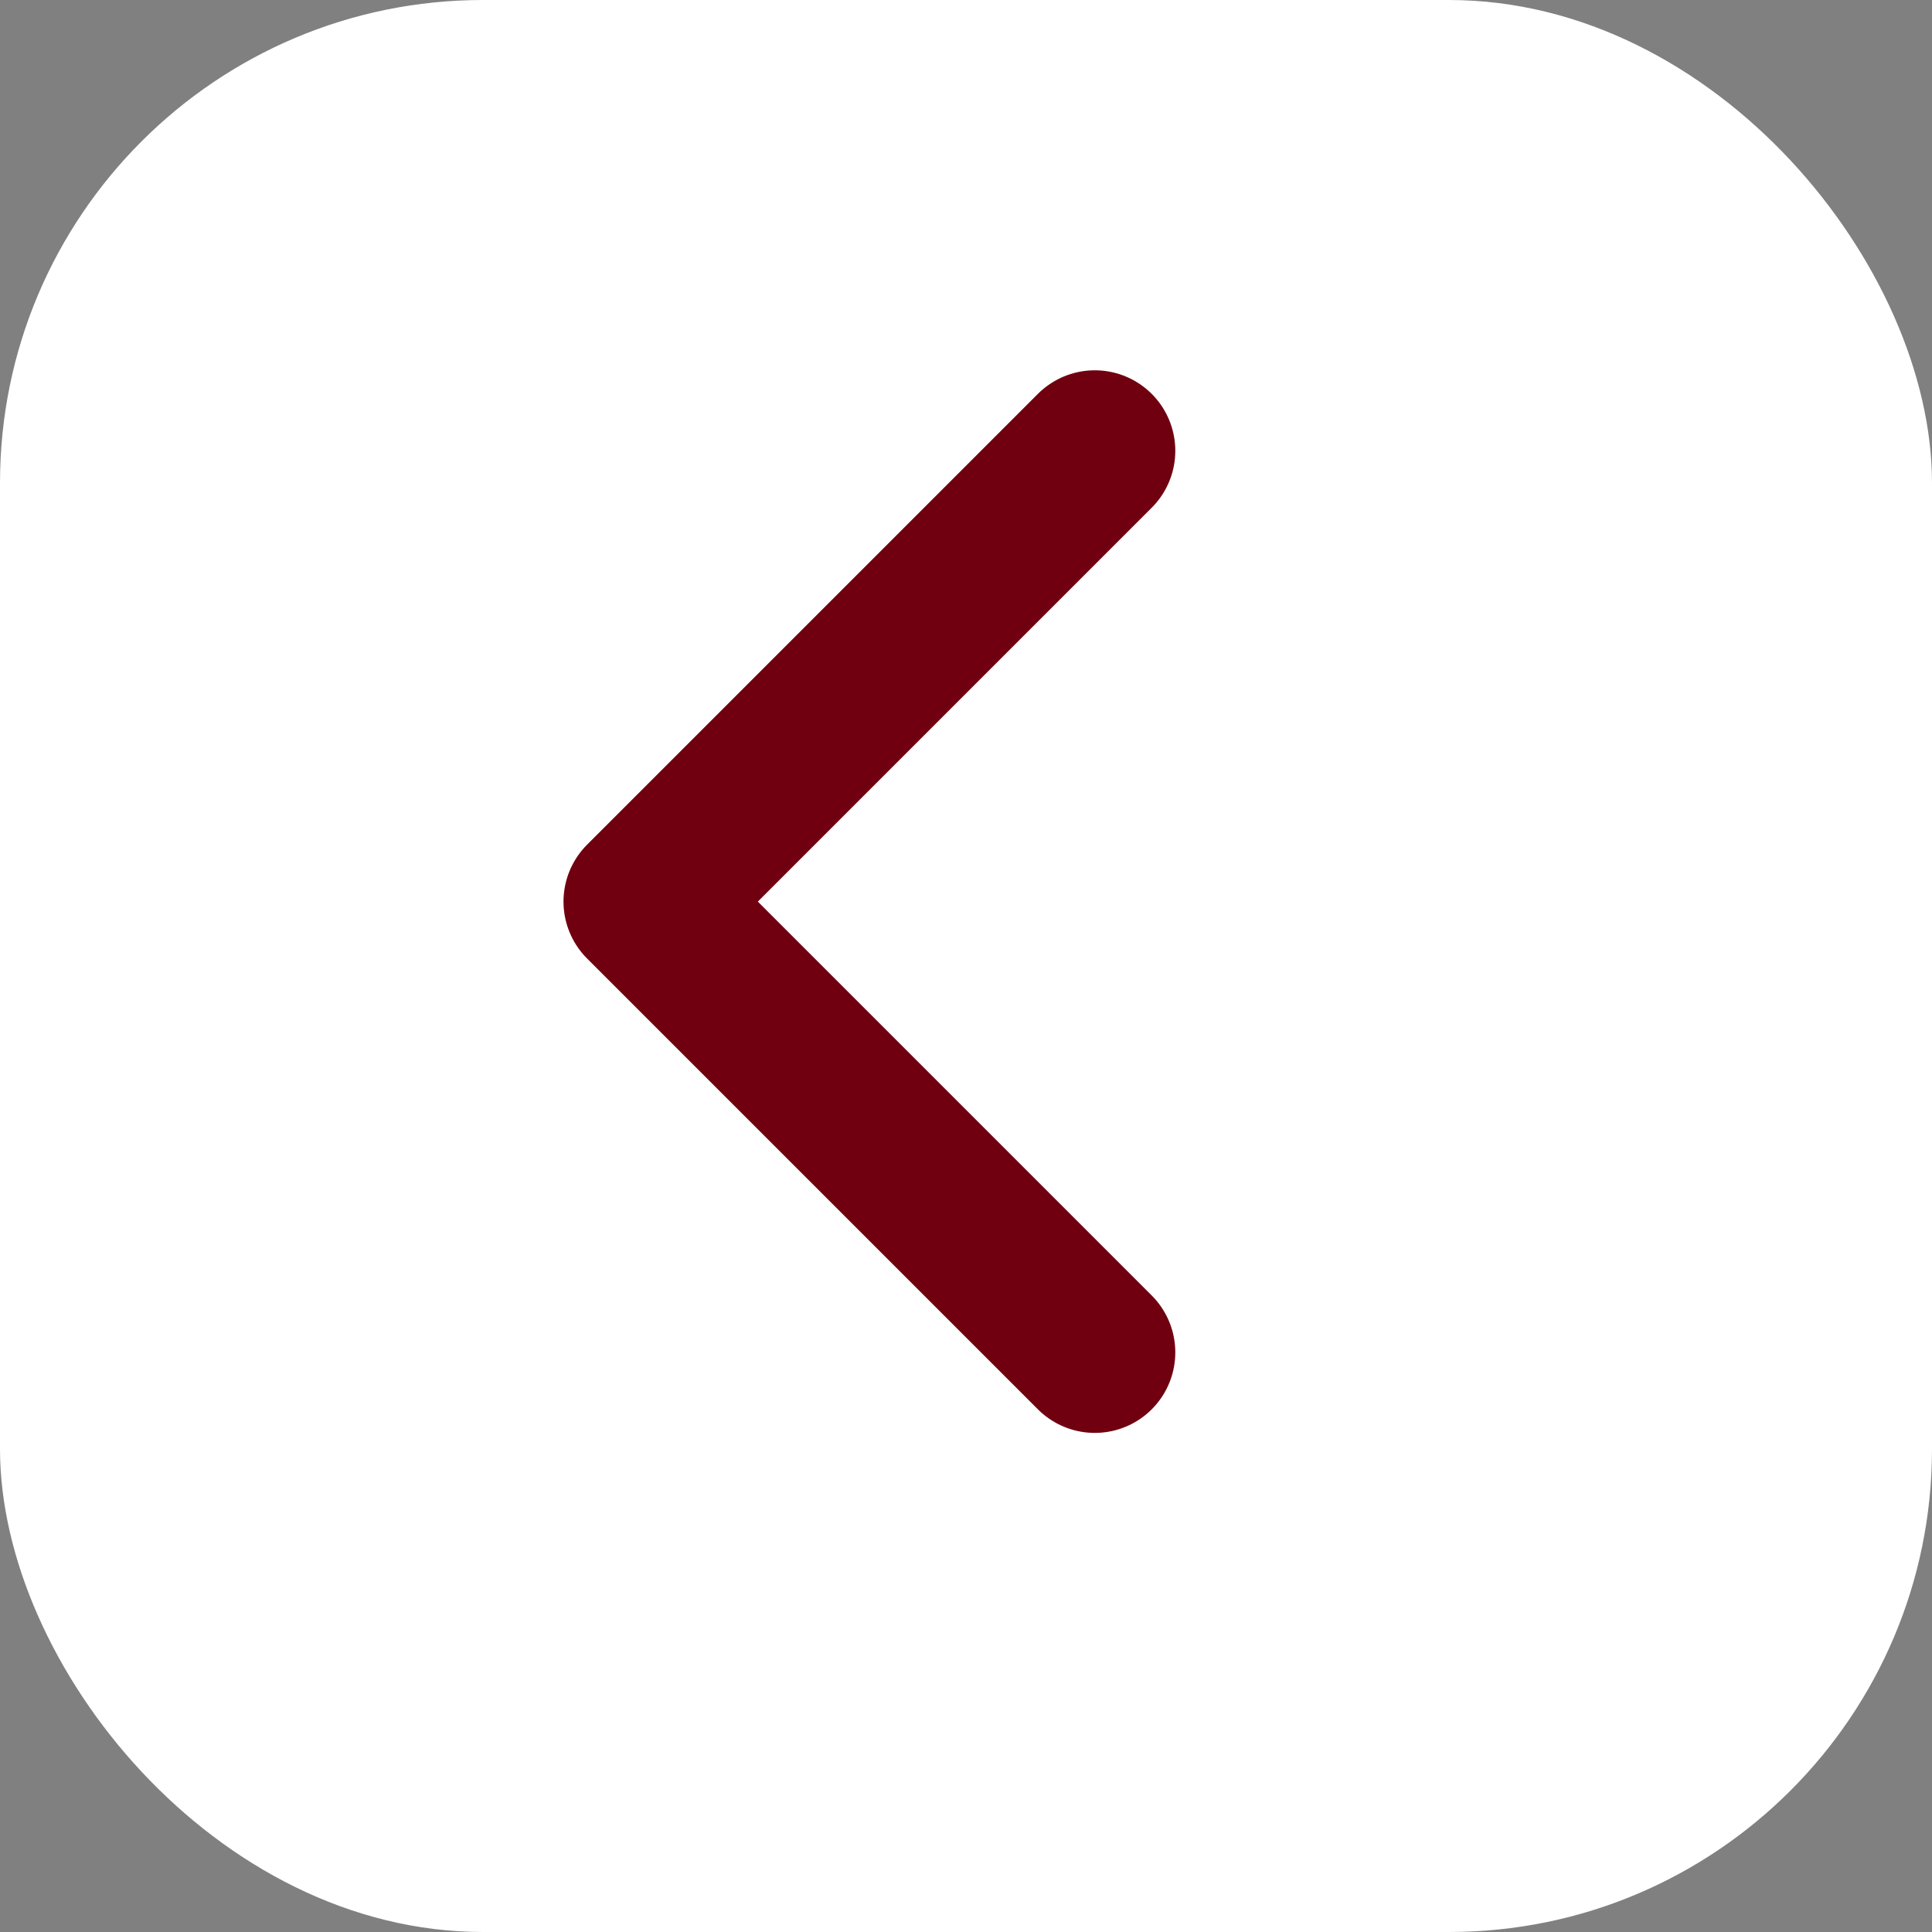
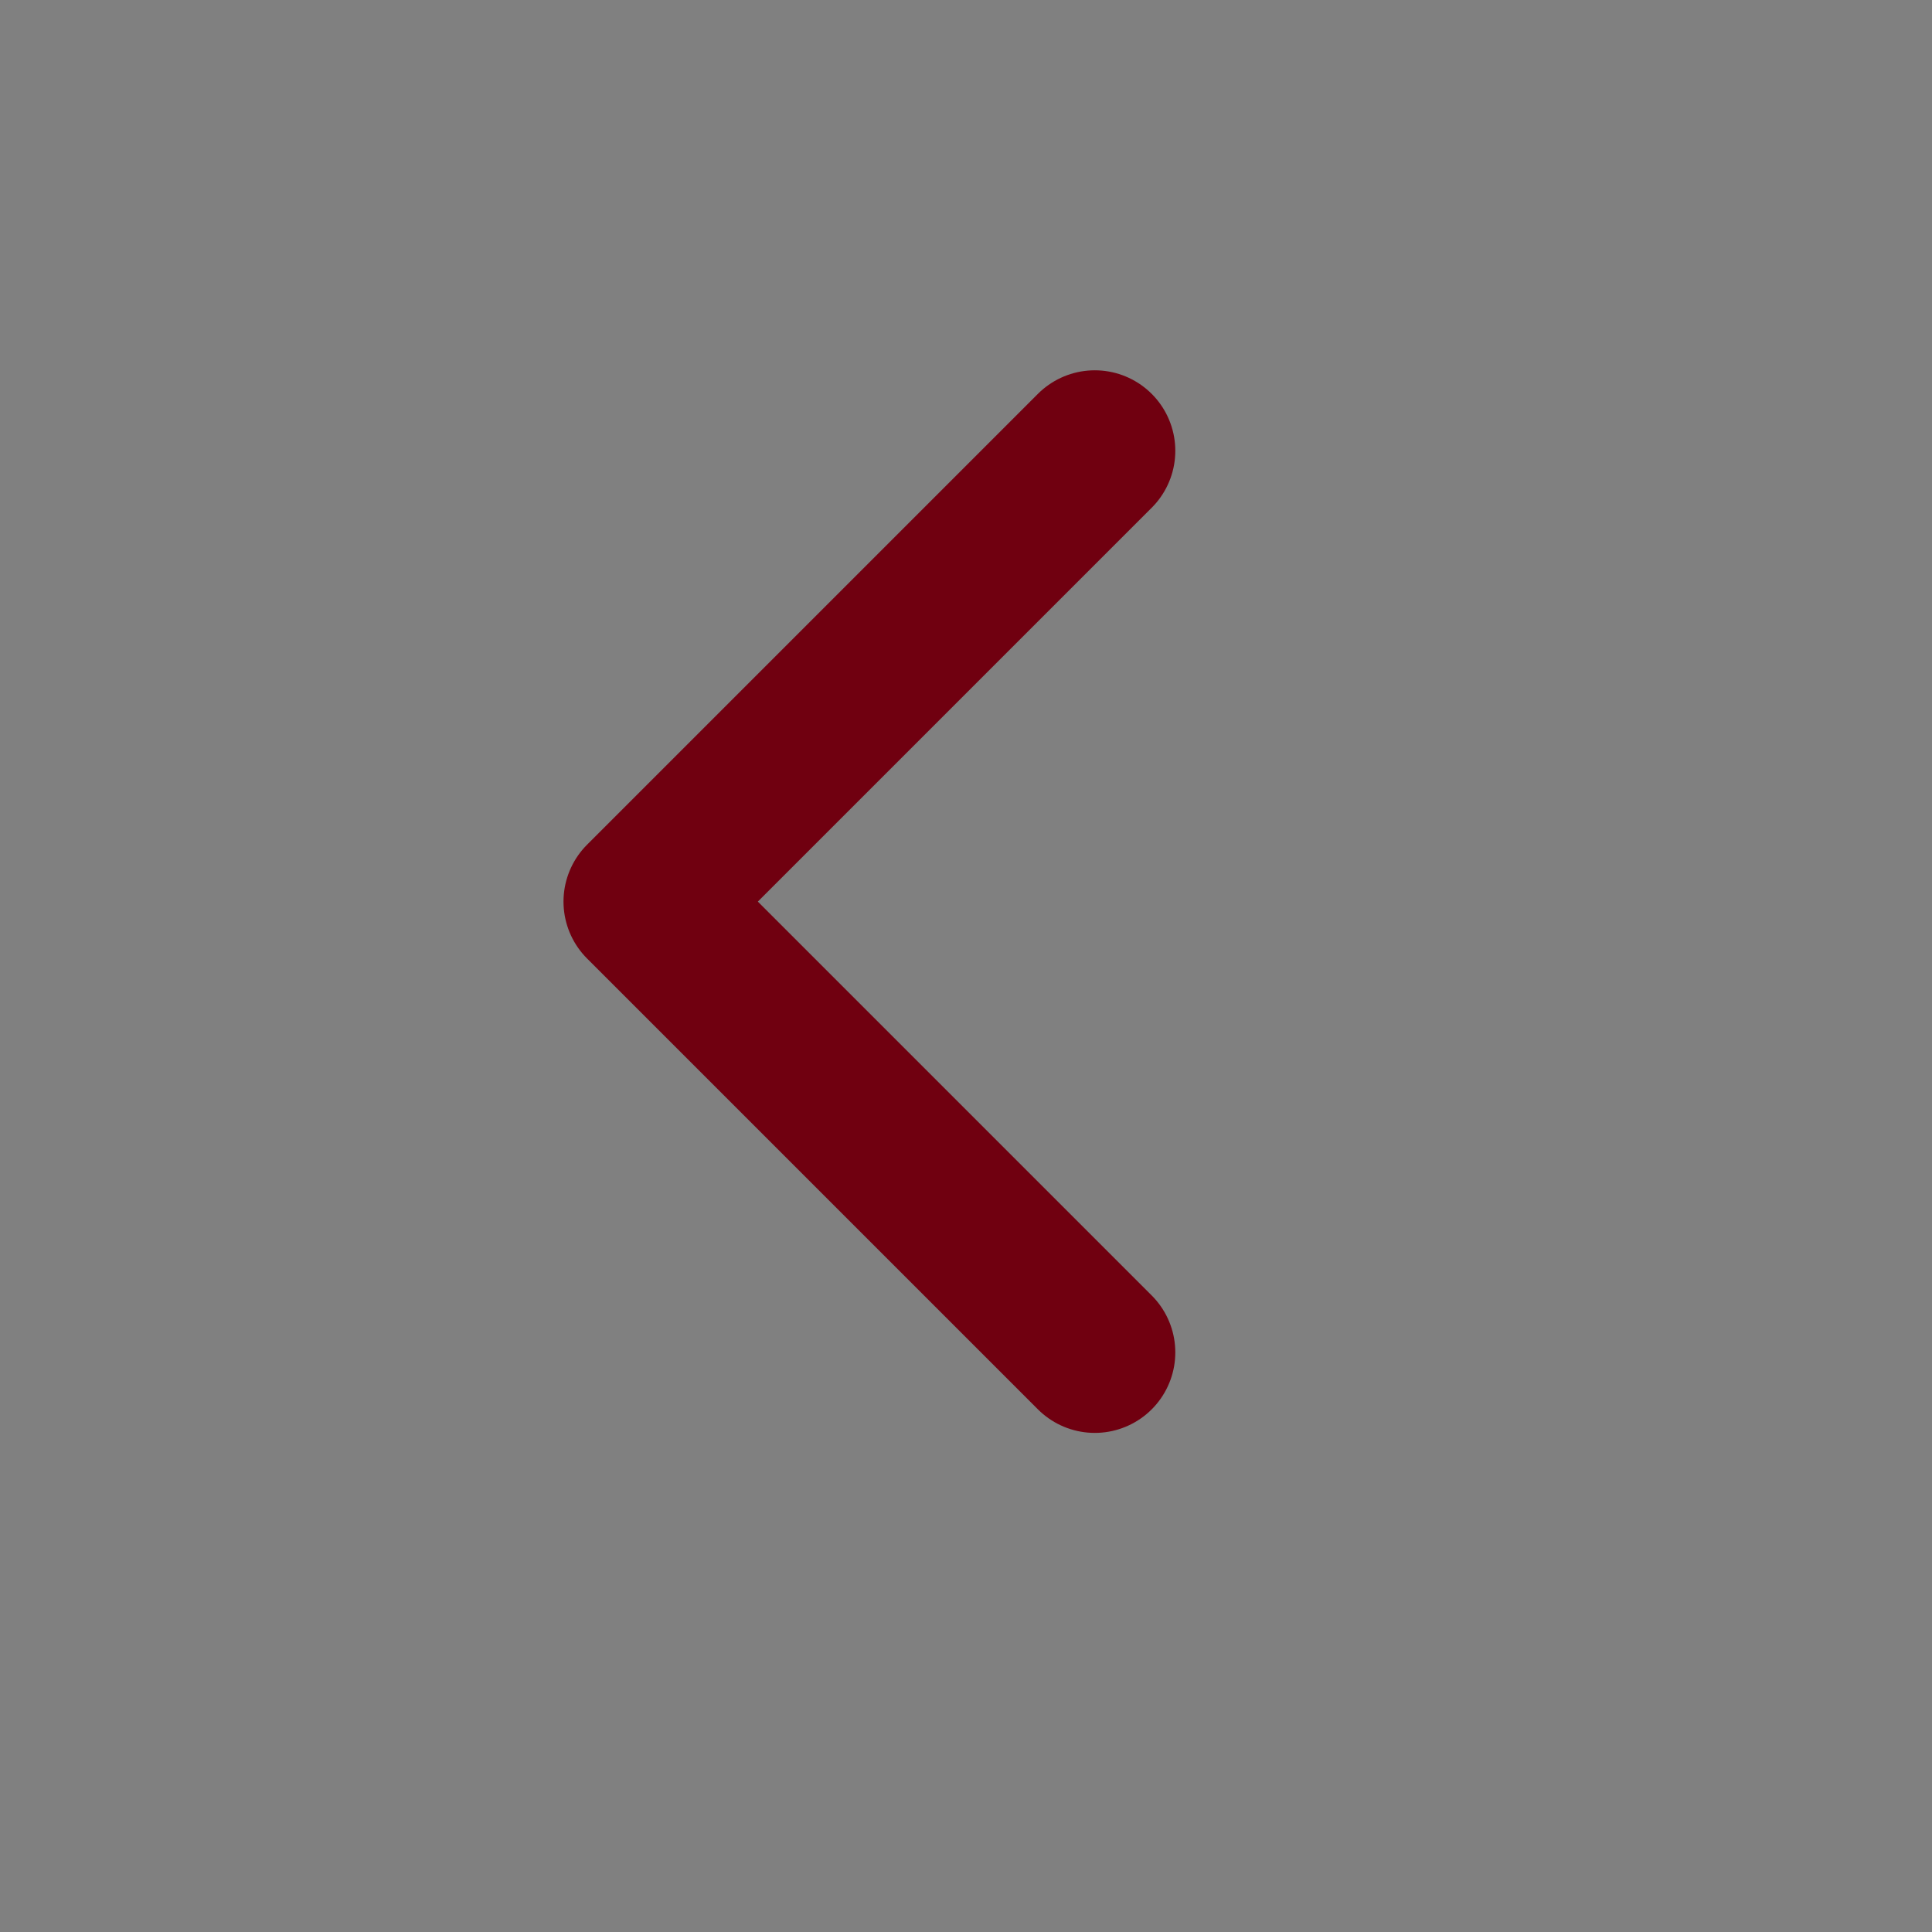
<svg xmlns="http://www.w3.org/2000/svg" width="60" height="60" viewBox="0 0 60 60" fill="none">
  <rect x="0" y="0" width="60" height="60" fill="#808080" stroke="none" />
-   <rect width="60" height="60" rx="15" fill="white" />
  <path d="M34 14L20 28L34 42" stroke="#700010" stroke-width="5" stroke-linecap="round" stroke-linejoin="round" />
</svg>